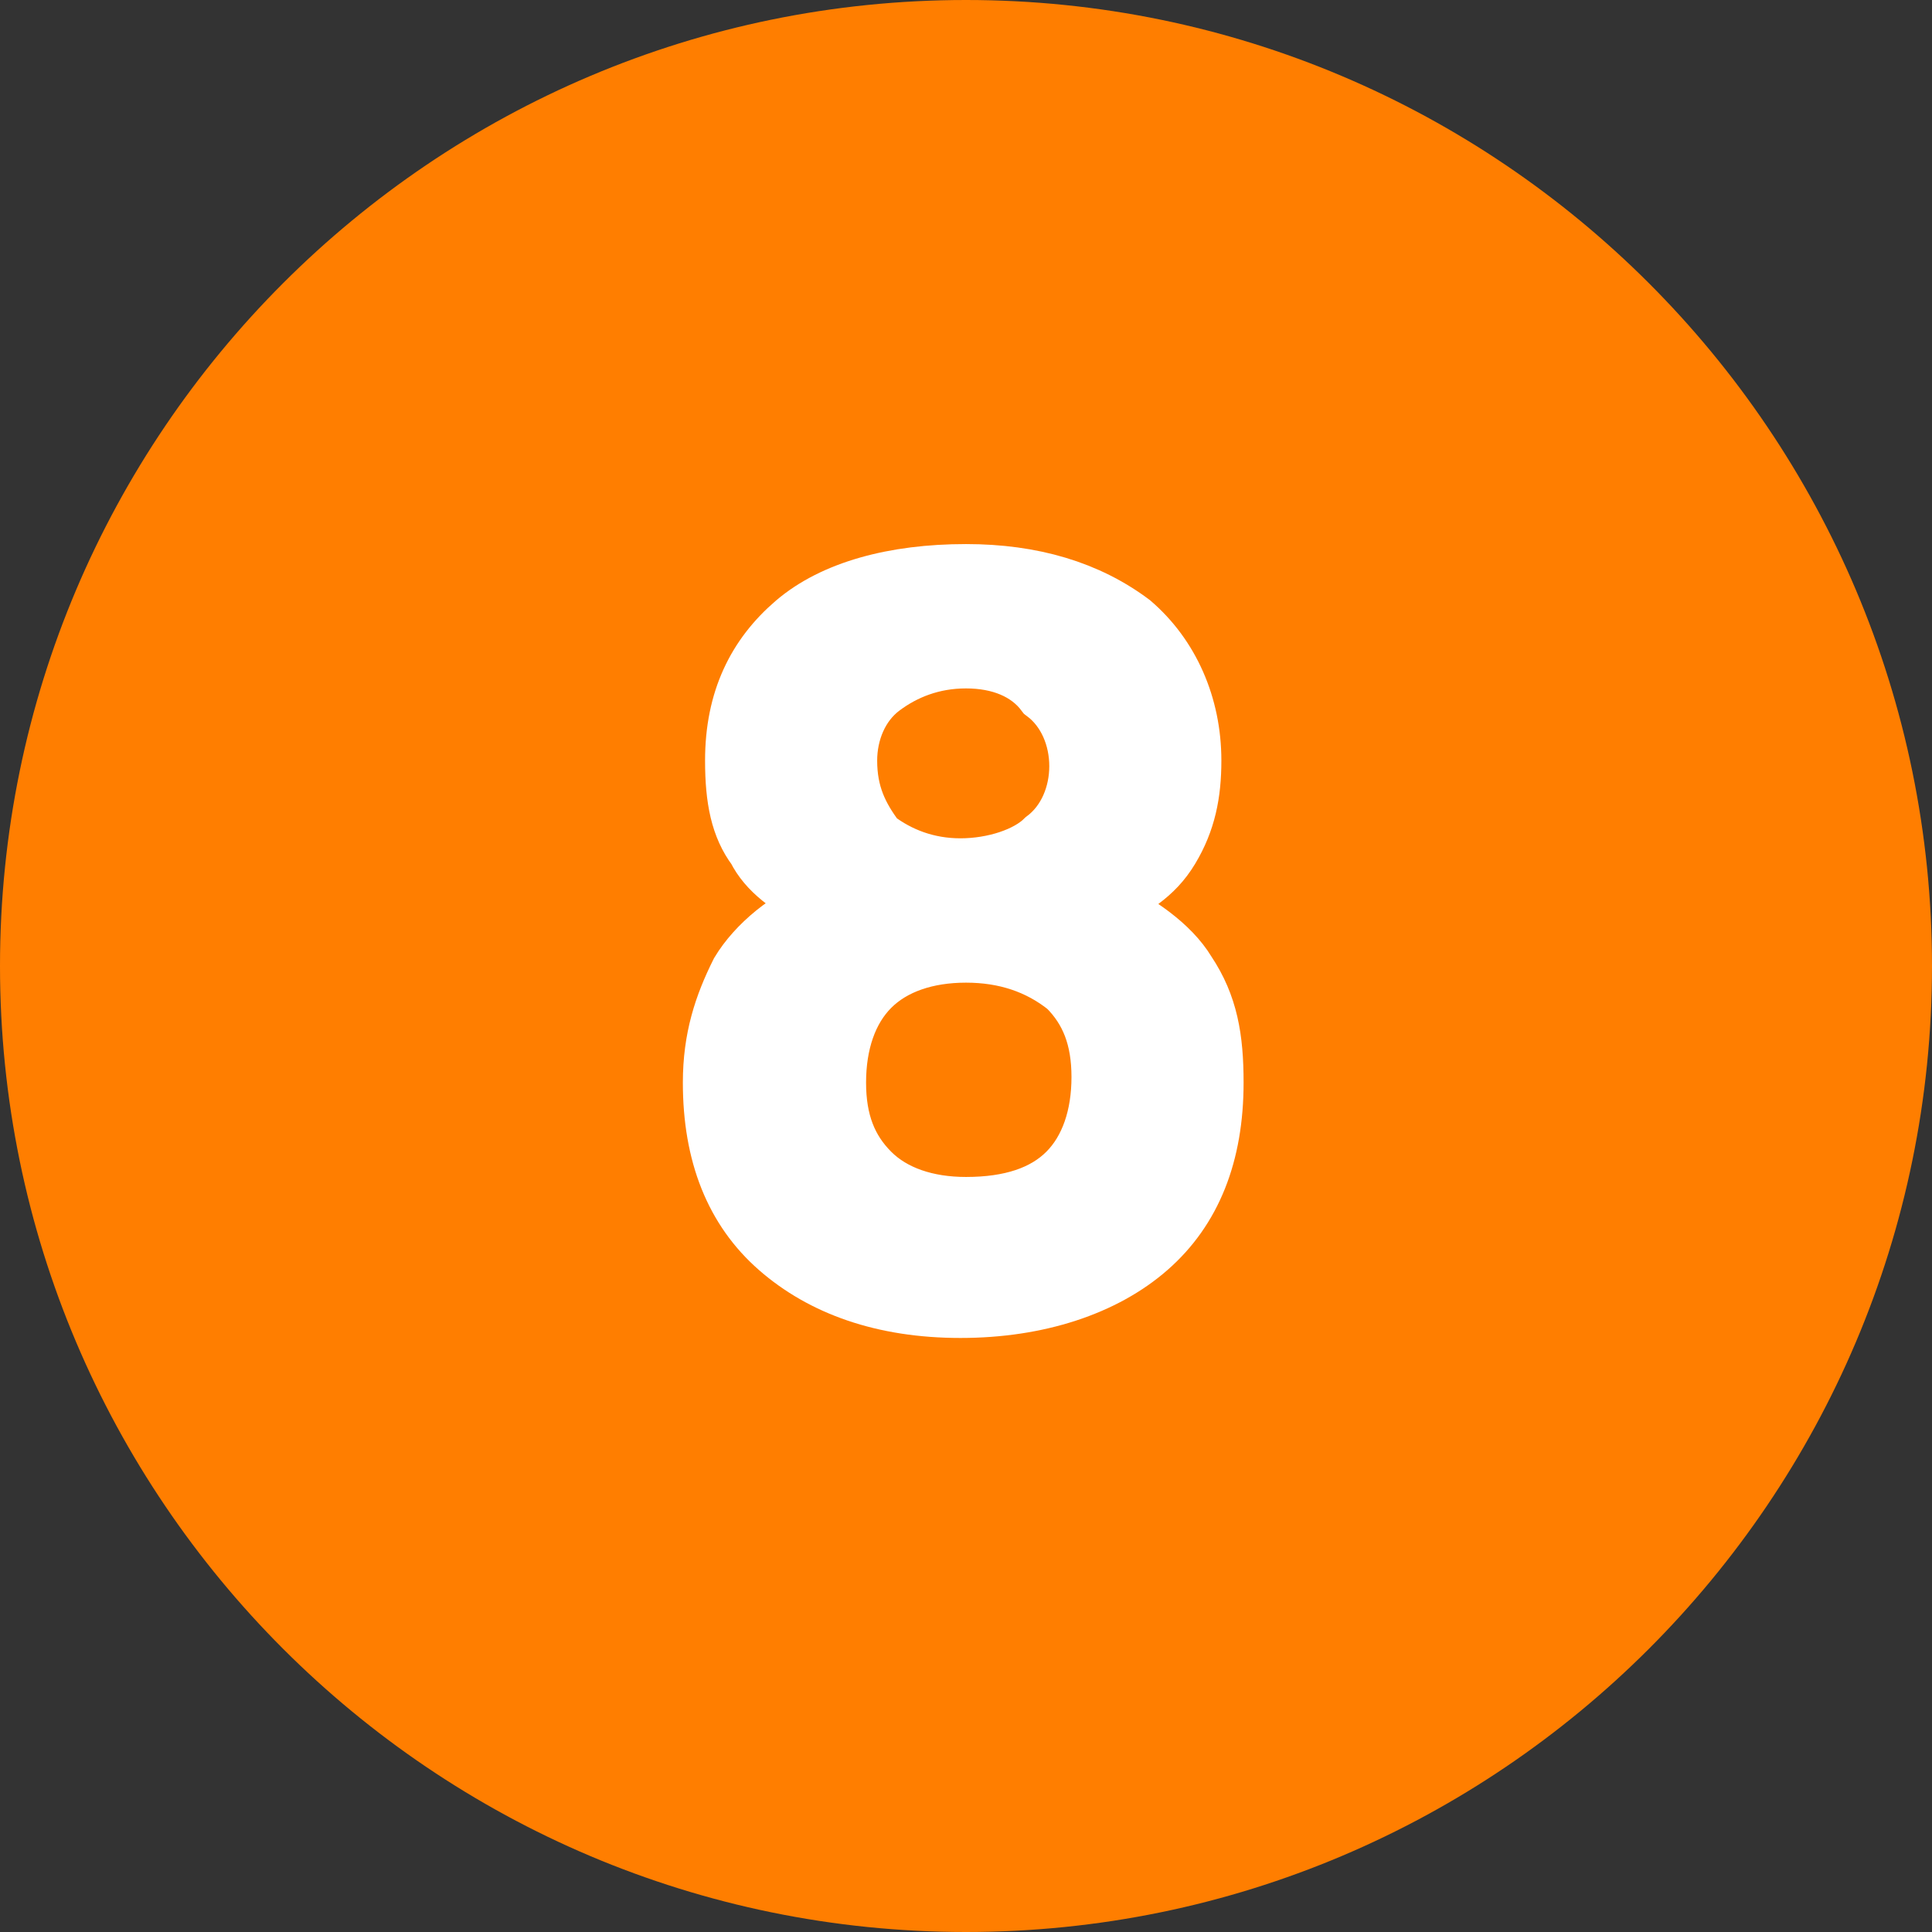
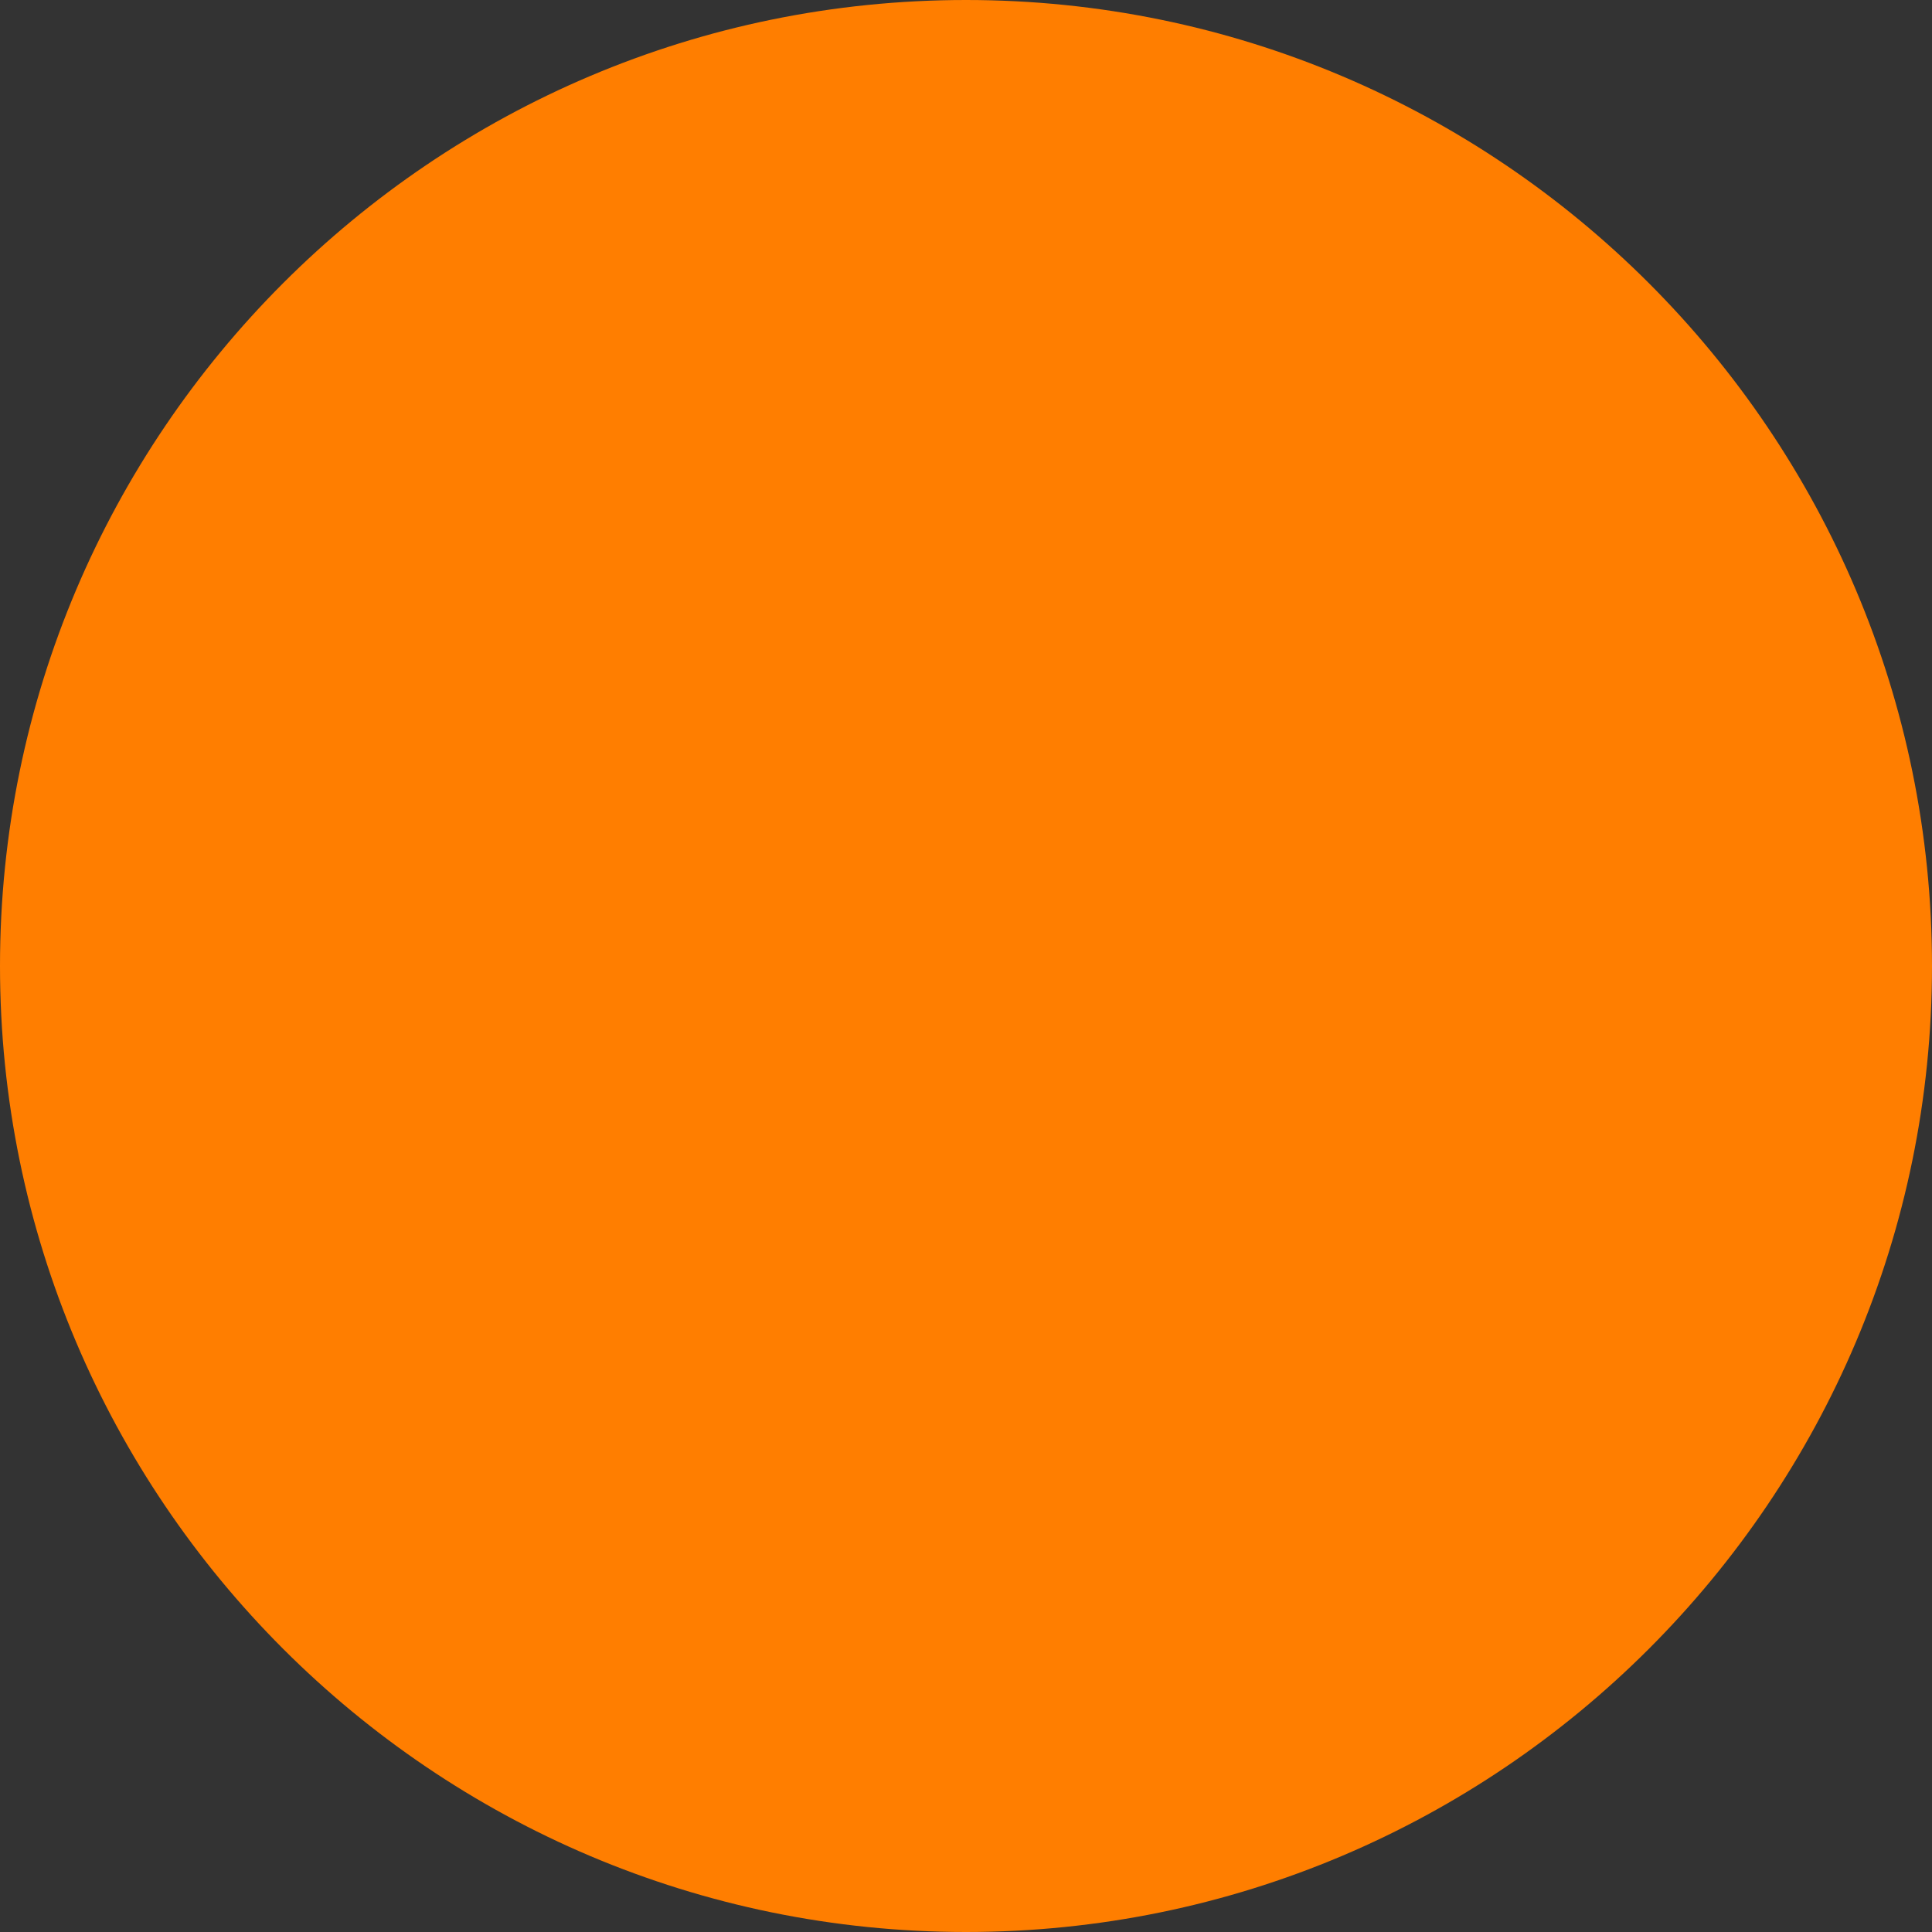
<svg xmlns="http://www.w3.org/2000/svg" version="1.1" id="Layer_1" x="0px" y="0px" viewBox="0 0 34.8 34.8" style="enable-background:new 0 0 34.8 34.8;" xml:space="preserve">
  <rect x="0" y="0" width="34.8" height="34.8" fill="#333333" stroke="none" />
  <style type="text/css">
	.st0{fill:#FF7E00;}
	.st1{enable-background:new;stroke: #fff;}
	.st2{fill:#FFFFFF;}
</style>
  <path class="st0" d="M17.4,34.8c9.6,0,17.4-7.8,17.4-17.4S27,0,17.4,0S0,7.8,0,17.4S7.8,34.8,17.4,34.8" />
  <g class="st1">
-     <path class="st2" d="M19.9,16.3c0.6,0.3,1.2,0.7,1.5,1.2c0.4,0.6,0.5,1.2,0.5,2c0,1.3-0.4,2.3-1.2,3c-0.8,0.7-2,1.1-3.4,1.1   c-1.4,0-2.5-0.4-3.3-1.1c-0.8-0.7-1.2-1.7-1.2-3c0-0.8,0.2-1.4,0.5-2c0.3-0.5,0.9-1,1.5-1.2c-0.6-0.3-1-0.6-1.2-1   c-0.3-0.4-0.4-0.9-0.4-1.6c0-1.1,0.4-1.9,1.1-2.5c0.7-0.6,1.8-0.9,3.1-0.9c1.2,0,2.2,0.3,3,0.9c0.7,0.6,1.1,1.5,1.1,2.5   c0,0.6-0.1,1.1-0.4,1.6S20.4,16,19.9,16.3z M17.4,17.2c-0.7,0-1.3,0.2-1.7,0.6c-0.4,0.4-0.6,1-0.6,1.7c0,0.7,0.2,1.2,0.6,1.6   c0.4,0.4,1,0.6,1.7,0.6c0.8,0,1.4-0.2,1.8-0.6s0.6-1,0.6-1.7c0-0.7-0.2-1.2-0.6-1.6C18.7,17.4,18.1,17.2,17.4,17.2z M17.4,11.9   c-0.6,0-1.1,0.2-1.5,0.5c-0.4,0.3-0.6,0.8-0.6,1.3c0,0.6,0.2,1,0.5,1.4c0.4,0.3,0.9,0.5,1.5,0.5c0.6,0,1.2-0.2,1.5-0.5   c0.4-0.3,0.6-0.8,0.6-1.3s-0.2-1-0.6-1.3C18.5,12.1,18,11.9,17.4,11.9z" />
-   </g>
+     </g>
</svg>